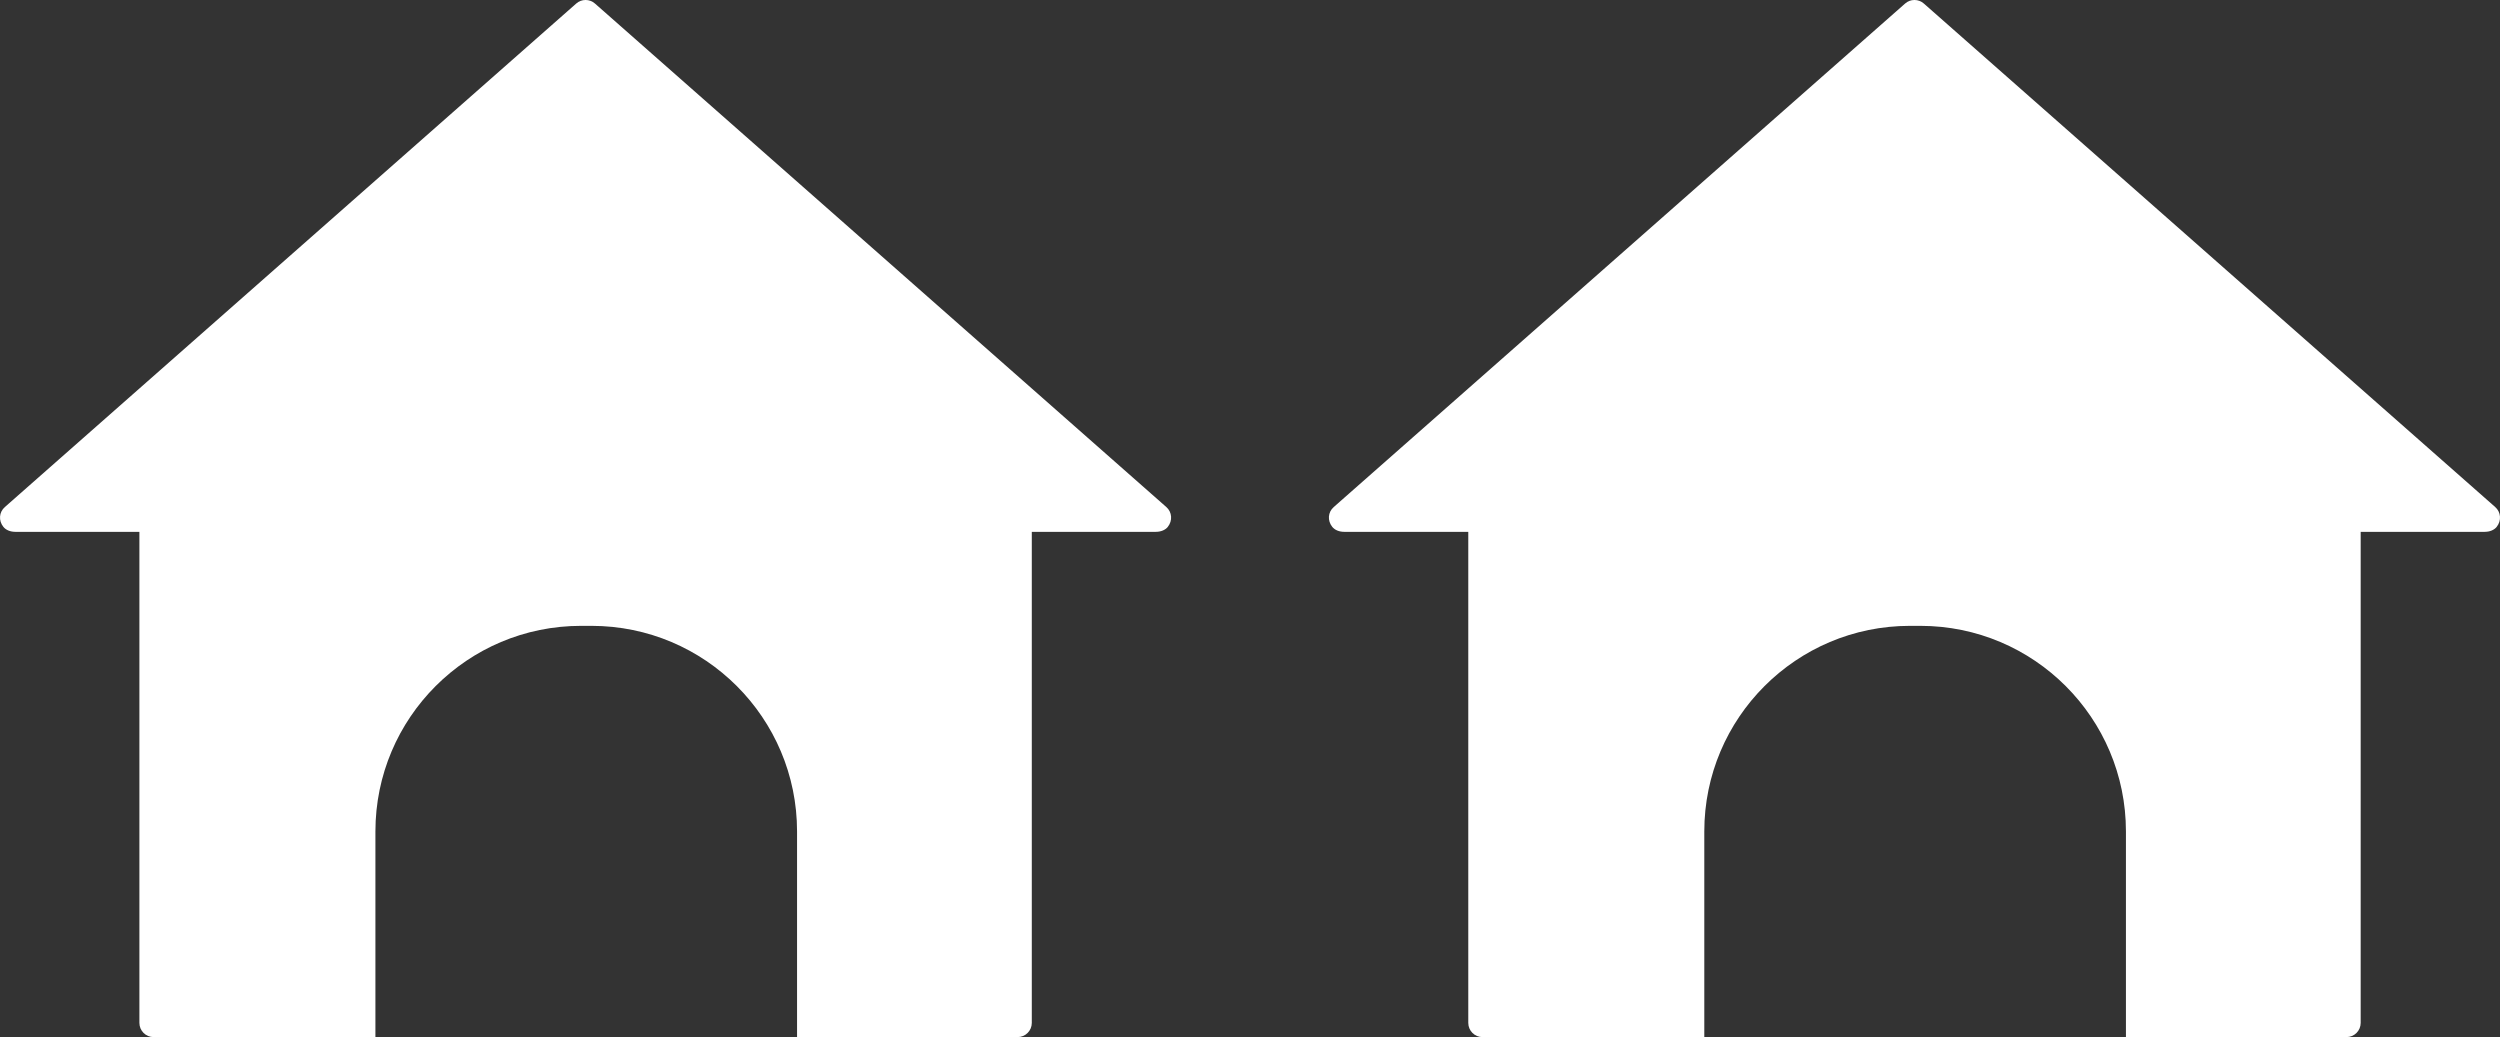
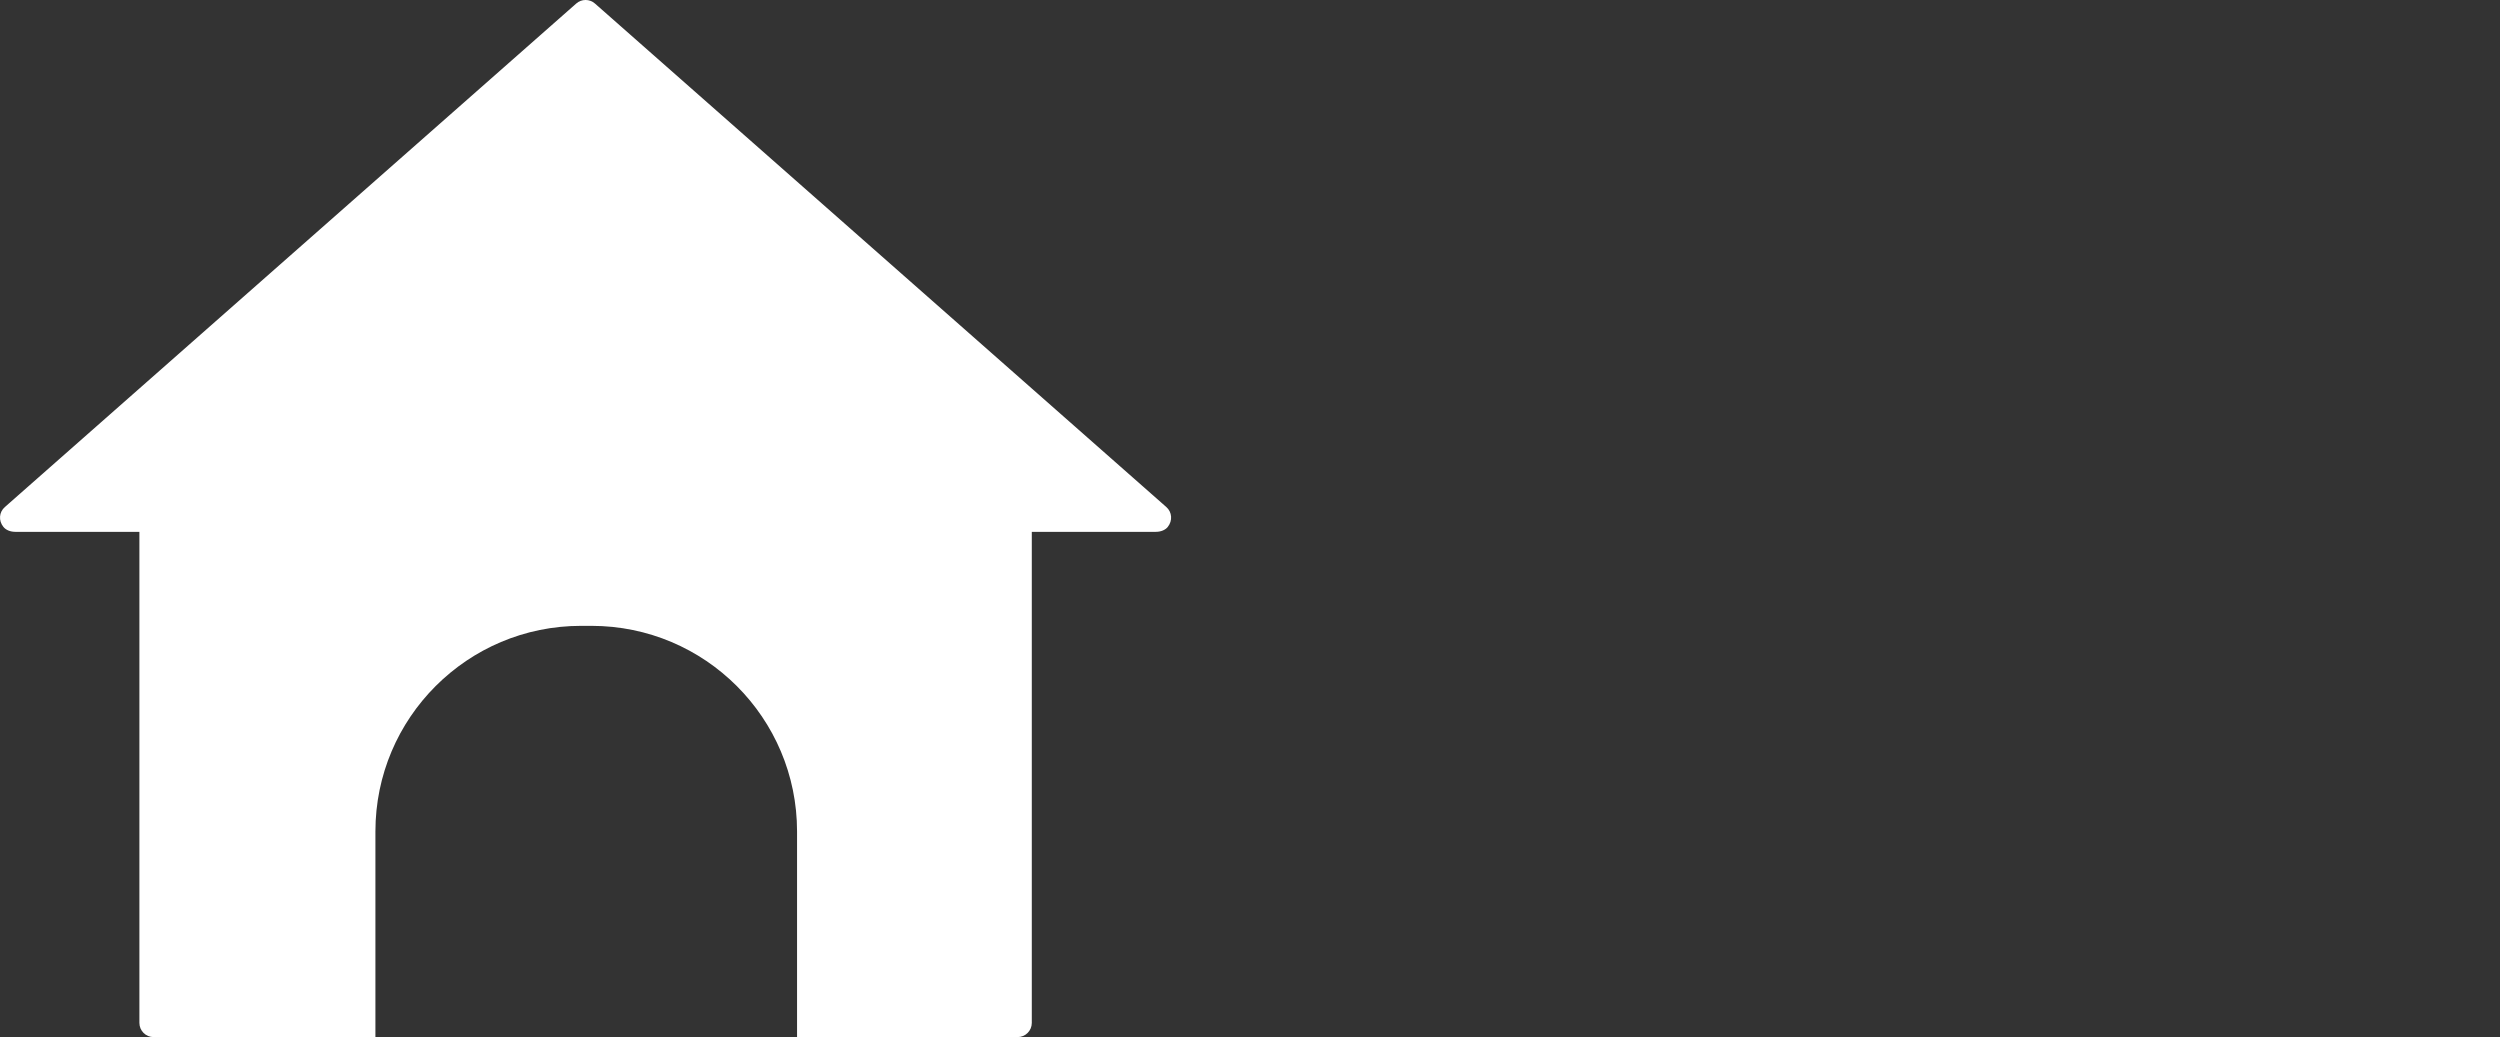
<svg xmlns="http://www.w3.org/2000/svg" version="1.1" id="Ebene_1" x="0px" y="0px" viewBox="0 0 353.68 146.72" style="enable-background:new 0 0 353.68 146.72;" xml:space="preserve">
  <rect x="0" y="0" width="353.68" height="146.72" fill="#333333" stroke="none" />
  <style type="text/css">
	.st0{fill:#FFFFFF;}
</style>
  <g>
    <path class="st0" d="M165,71.73L165,71.73L84.17,0.5c-0.76-0.67-1.9-0.67-2.65,0L0.69,71.73c-0.83,0.72-0.92,1.93-0.21,2.81   c0.35,0.44,0.98,0.7,1.69,0.7h17.55v69.47c0,1.11,0.9,2.01,2.01,2.01h25.84h5.47h0.07v-29.09c0-16.07,13.03-29.09,29.09-29.09h1.47   c16.07,0,29.09,13.03,29.09,29.09v29.09h14.13h17.07c1.11,0,2.01-0.9,2.01-2.01V75.24h17.55c0.71,0,1.34-0.26,1.69-0.7   C165.91,73.66,165.82,72.45,165,71.73z" />
-     <path class="st0" d="M353,71.73L353,71.73L272.17,0.5c-0.76-0.67-1.9-0.67-2.65,0l-80.83,71.23c-0.83,0.72-0.92,1.93-0.21,2.81   c0.35,0.44,0.98,0.7,1.69,0.7h17.55v69.47c0,1.11,0.9,2.01,2.01,2.01h25.84h5.47h0.07v-29.09c0-16.07,13.03-29.09,29.09-29.09h1.47   c16.07,0,29.09,13.03,29.09,29.09v29.09h14.13h17.07c1.11,0,2.01-0.9,2.01-2.01V75.24h17.55c0.71,0,1.34-0.26,1.69-0.7   C353.91,73.66,353.82,72.45,353,71.73z" />
  </g>
</svg>